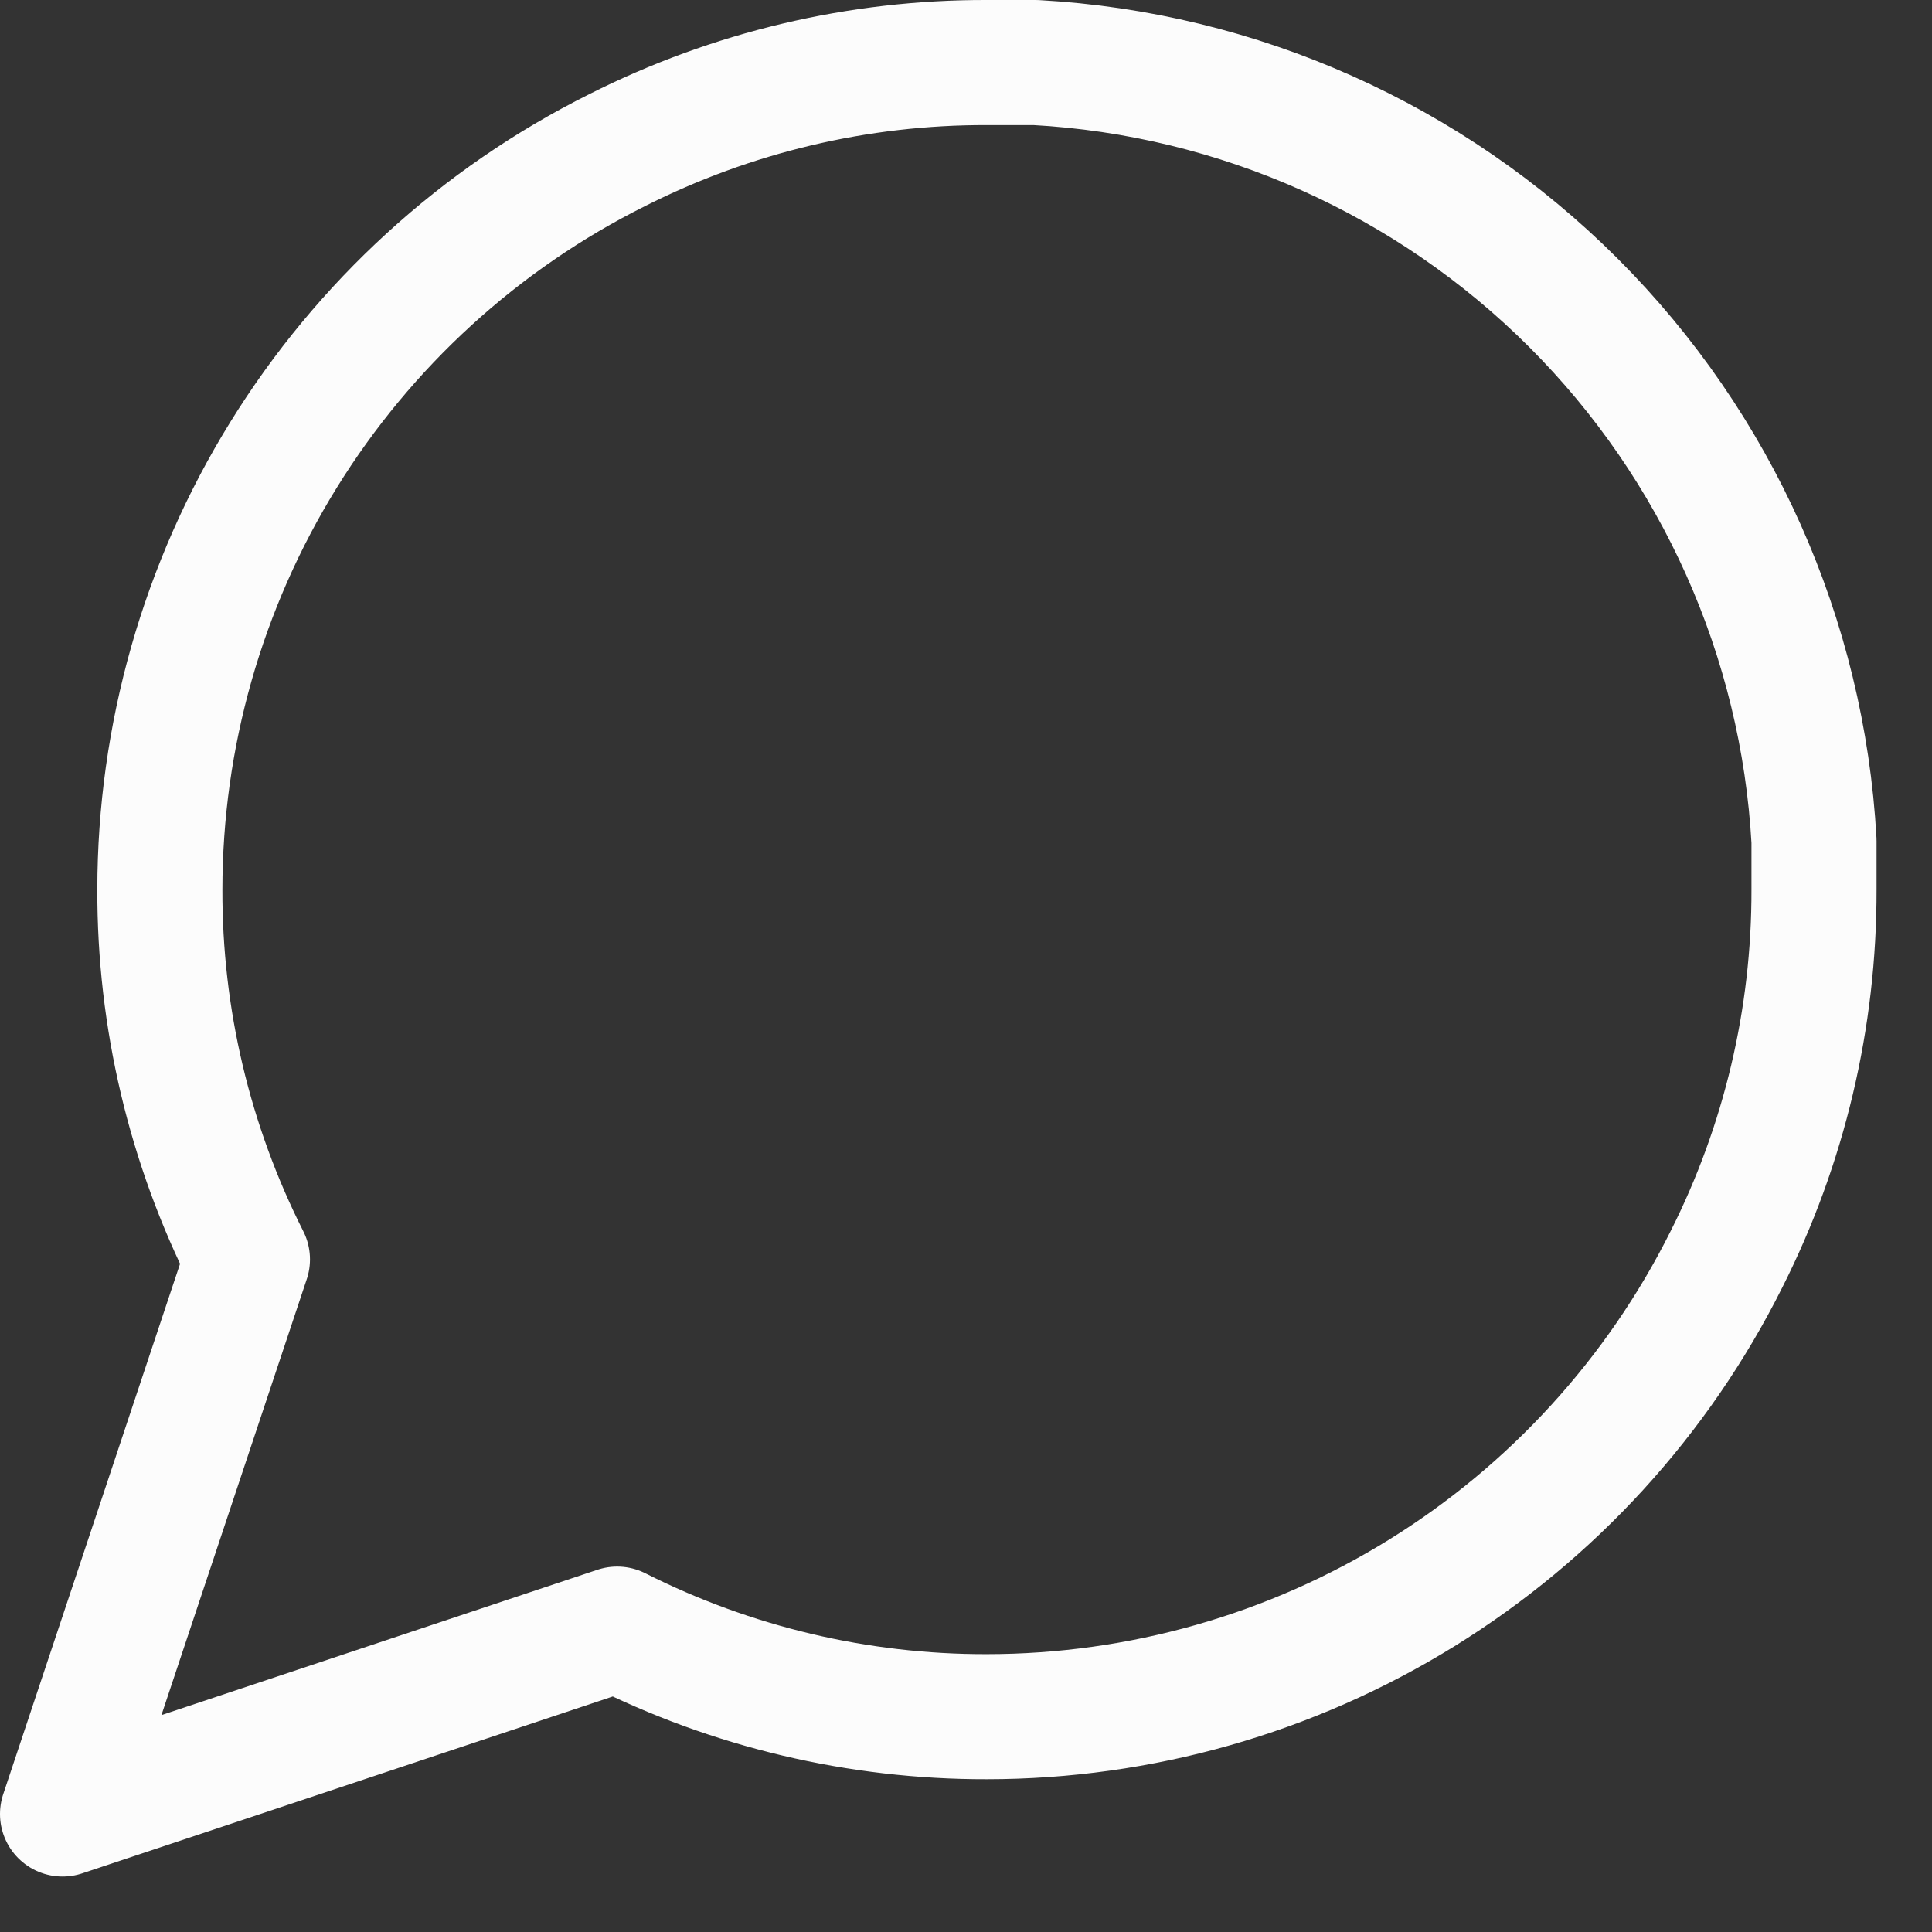
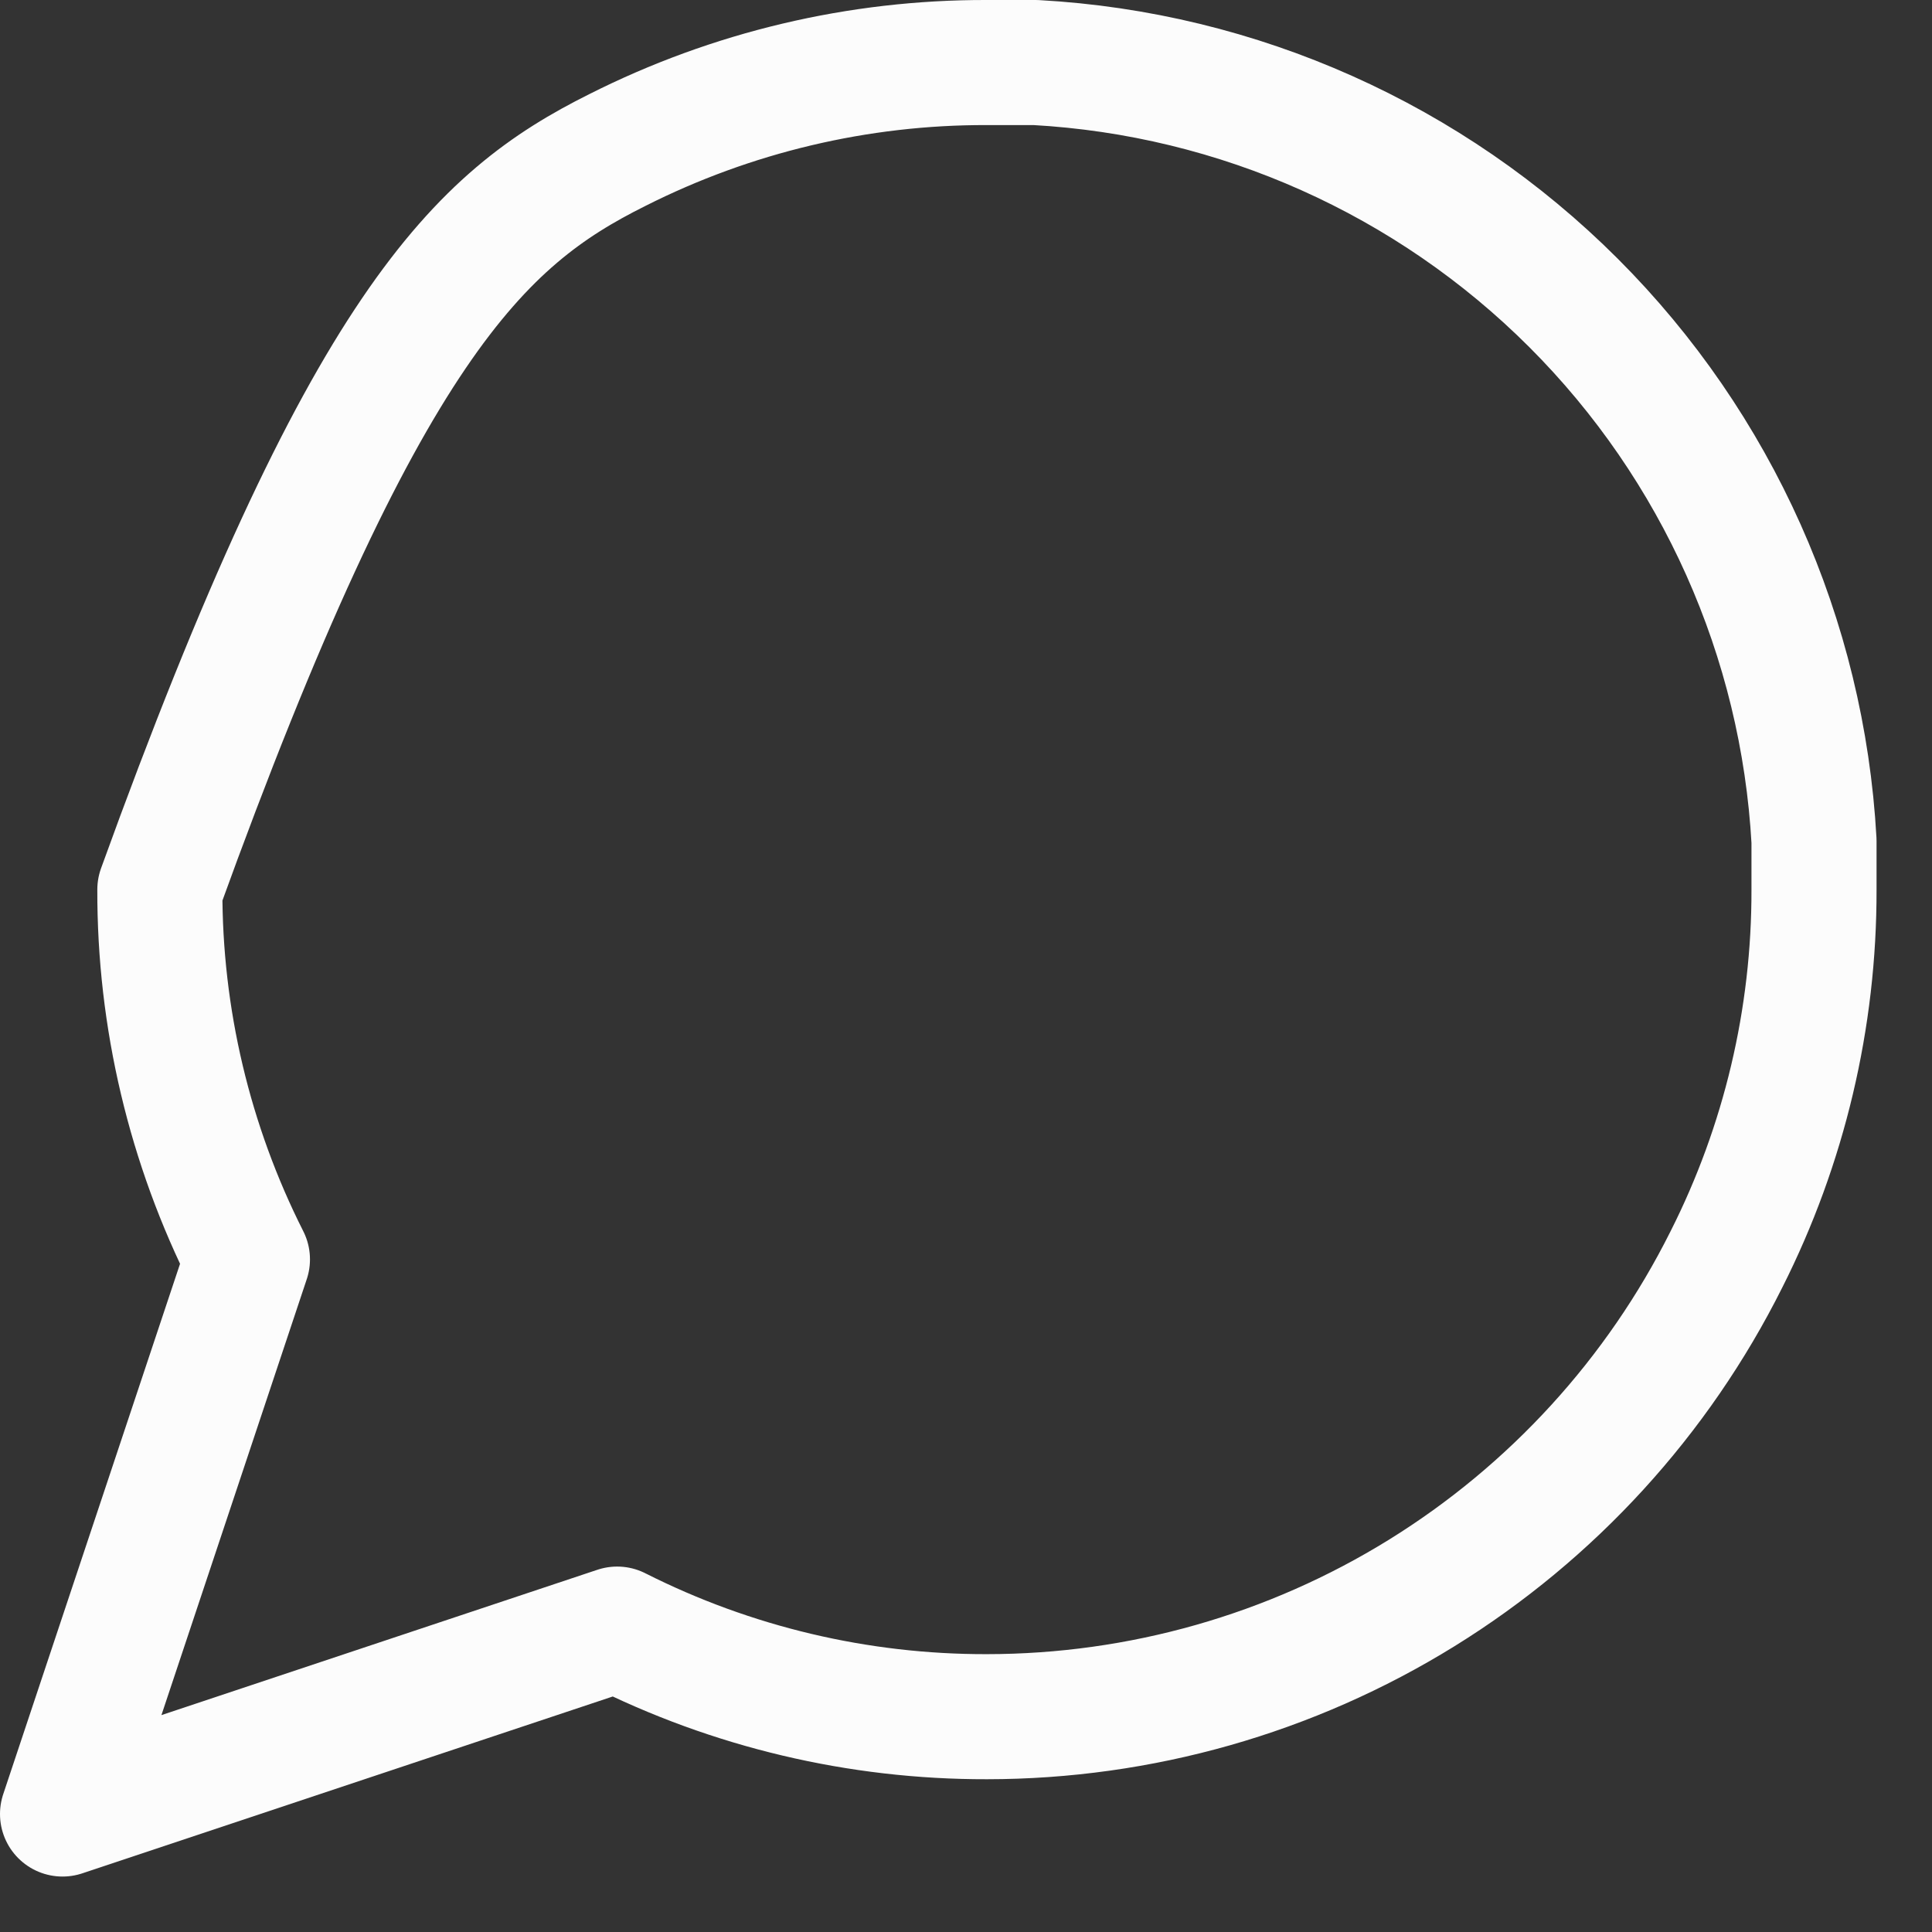
<svg xmlns="http://www.w3.org/2000/svg" width="27" height="27" viewBox="0 0 27 27" fill="none">
  <rect x="0" y="0" width="27" height="27" fill="#333333" stroke="none" />
-   <path d="M25.351 12.432C25.355 14.227 24.936 15.998 24.127 17.6C23.168 19.519 21.692 21.134 19.867 22.263C18.042 23.392 15.938 23.99 13.792 23.991C11.998 23.995 10.227 23.576 8.625 22.767L0.874 25.351L3.458 17.6C2.649 15.998 2.229 14.227 2.234 12.432C2.235 10.286 2.833 8.183 3.962 6.358C5.091 4.532 6.705 3.057 8.625 2.098C10.227 1.289 11.998 0.869 13.792 0.874H14.472C17.307 1.03 19.984 2.227 21.991 4.234C23.998 6.241 25.194 8.918 25.351 11.752V12.432Z" stroke="#FCFCFC" stroke-width="1.748" stroke-linecap="round" stroke-linejoin="round" />
+   <path d="M25.351 12.432C25.355 14.227 24.936 15.998 24.127 17.6C23.168 19.519 21.692 21.134 19.867 22.263C18.042 23.392 15.938 23.99 13.792 23.991C11.998 23.995 10.227 23.576 8.625 22.767L0.874 25.351L3.458 17.6C2.649 15.998 2.229 14.227 2.234 12.432C5.091 4.532 6.705 3.057 8.625 2.098C10.227 1.289 11.998 0.869 13.792 0.874H14.472C17.307 1.03 19.984 2.227 21.991 4.234C23.998 6.241 25.194 8.918 25.351 11.752V12.432Z" stroke="#FCFCFC" stroke-width="1.748" stroke-linecap="round" stroke-linejoin="round" />
</svg>